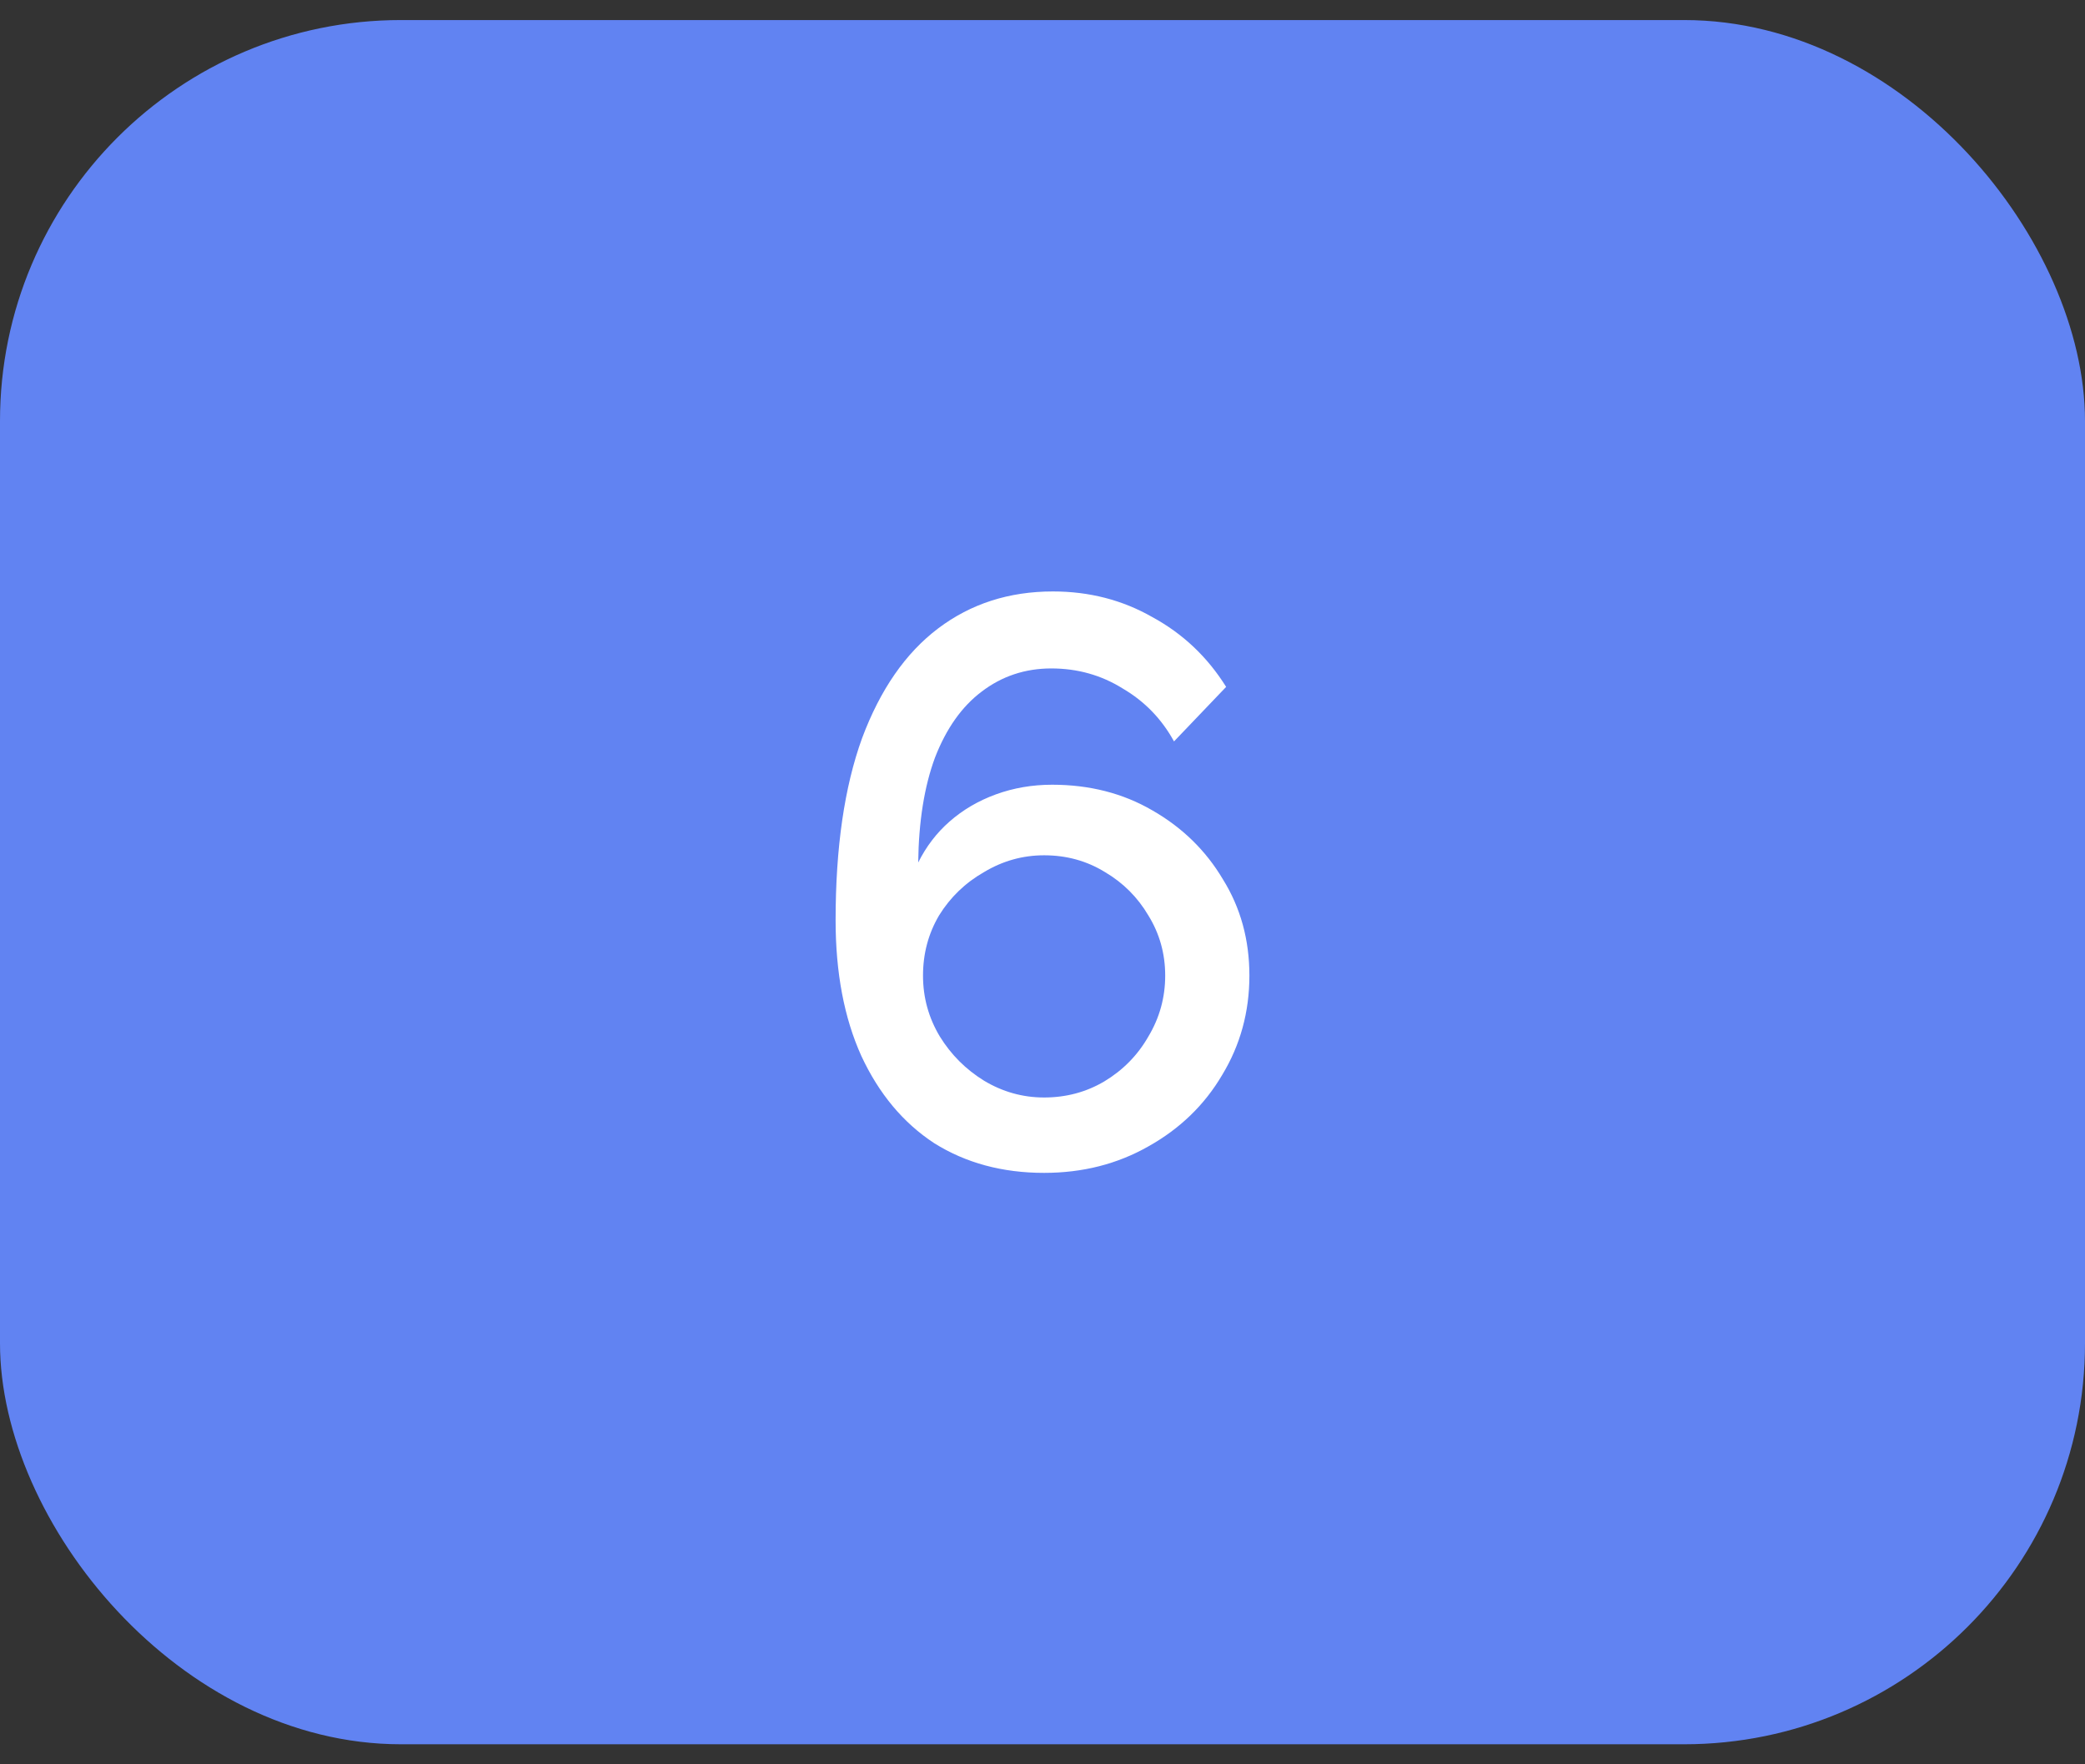
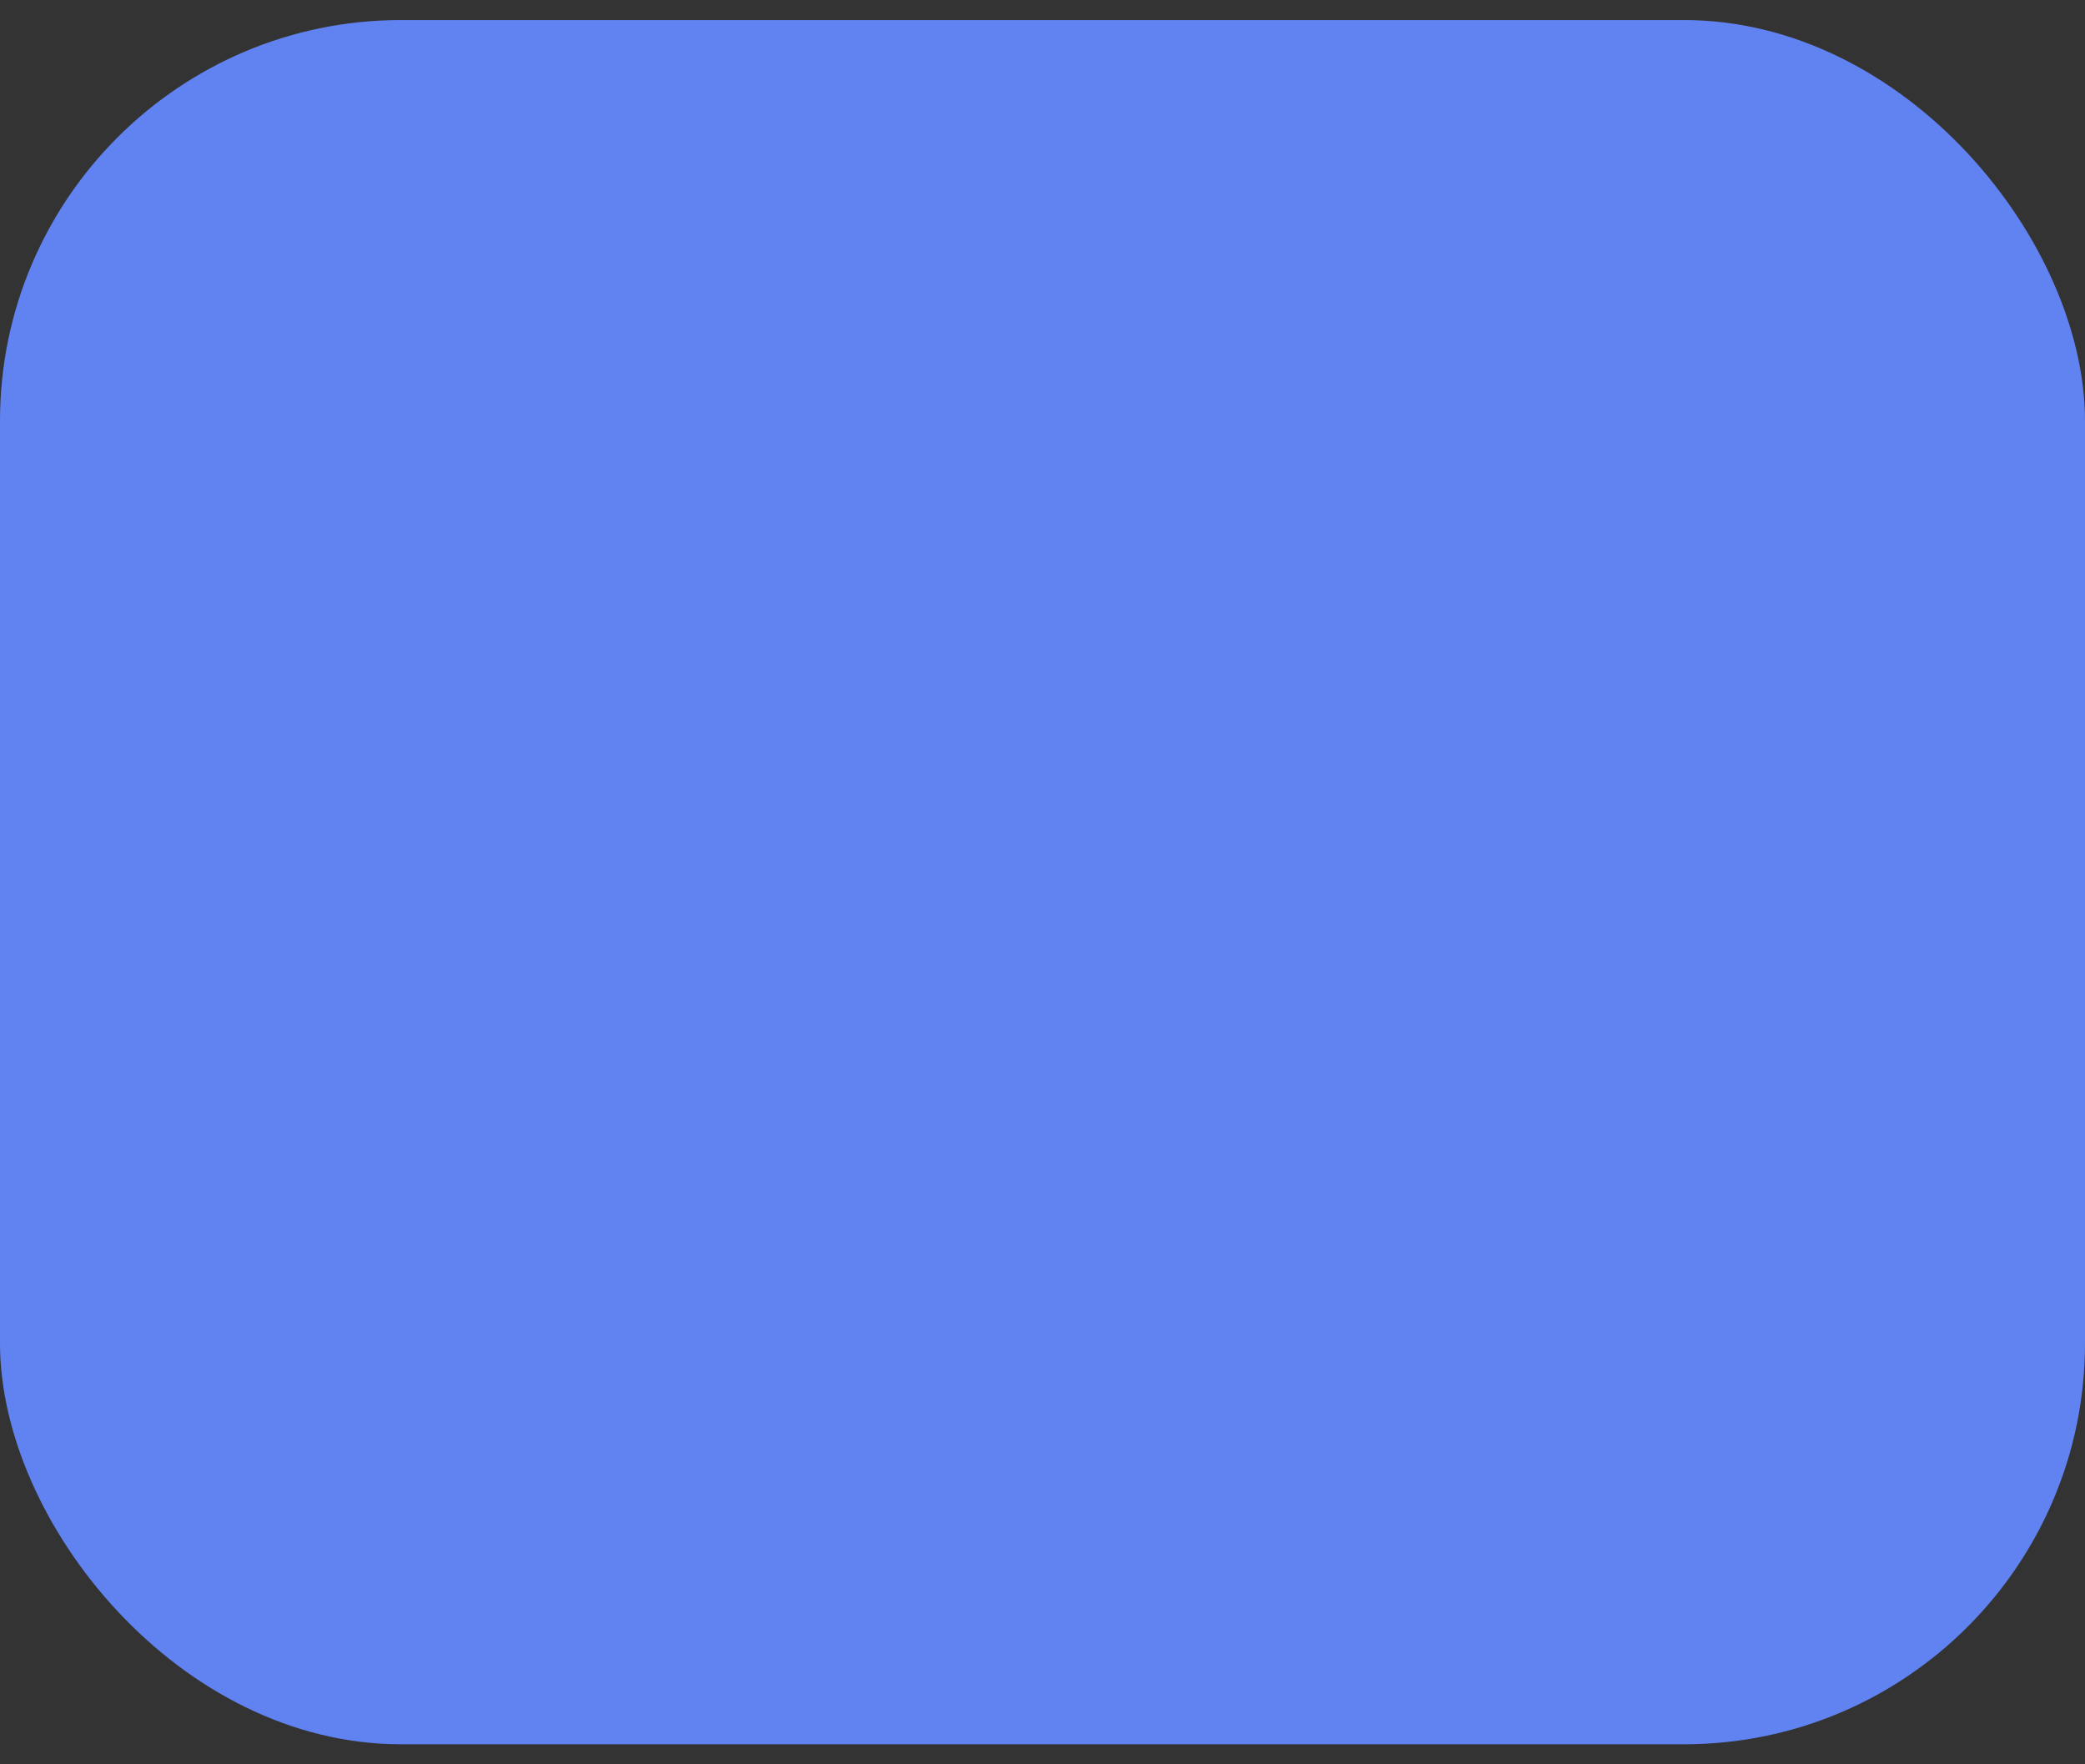
<svg xmlns="http://www.w3.org/2000/svg" width="52" height="44" viewBox="0 0 52 44" fill="none">
  <rect x="0" y="0" width="52" height="44" fill="#333333" stroke="none" />
  <rect y="0.5" width="52" height="43" rx="10" fill="#6183F2" />
-   <path d="M31.16 24.33C31.16 25.237 30.933 26.063 30.48 26.81C30.04 27.557 29.427 28.15 28.64 28.59C27.866 29.03 27 29.25 26.04 29.25C25 29.25 24.087 29.003 23.3 28.51C22.526 28.003 21.92 27.277 21.48 26.33C21.053 25.383 20.84 24.257 20.84 22.95C20.84 21.137 21.06 19.623 21.5 18.41C21.953 17.197 22.587 16.283 23.4 15.67C24.213 15.057 25.166 14.75 26.26 14.75C27.166 14.75 27.993 14.963 28.74 15.39C29.5 15.803 30.113 16.383 30.58 17.13L29.28 18.49C28.973 17.93 28.547 17.49 28 17.17C27.466 16.837 26.873 16.67 26.22 16.67C25.567 16.67 24.986 16.863 24.48 17.25C23.986 17.623 23.6 18.17 23.32 18.89C23.053 19.61 22.913 20.483 22.9 21.51C23.1 21.11 23.36 20.77 23.68 20.49C24.013 20.197 24.4 19.97 24.84 19.81C25.28 19.65 25.747 19.57 26.24 19.57C27.173 19.57 28.006 19.783 28.74 20.21C29.486 20.637 30.073 21.21 30.5 21.93C30.94 22.637 31.16 23.437 31.16 24.33ZM26.04 27.37C26.587 27.37 27.087 27.237 27.54 26.97C28.006 26.69 28.373 26.317 28.64 25.85C28.92 25.383 29.06 24.877 29.06 24.33C29.06 23.783 28.92 23.283 28.64 22.83C28.373 22.377 28.013 22.017 27.56 21.75C27.107 21.47 26.6 21.33 26.04 21.33C25.506 21.33 25.006 21.47 24.54 21.75C24.073 22.017 23.7 22.377 23.42 22.83C23.153 23.283 23.02 23.783 23.02 24.33C23.02 24.877 23.16 25.383 23.44 25.85C23.72 26.303 24.087 26.67 24.54 26.95C25.006 27.23 25.506 27.37 26.04 27.37Z" fill="white" />
</svg>